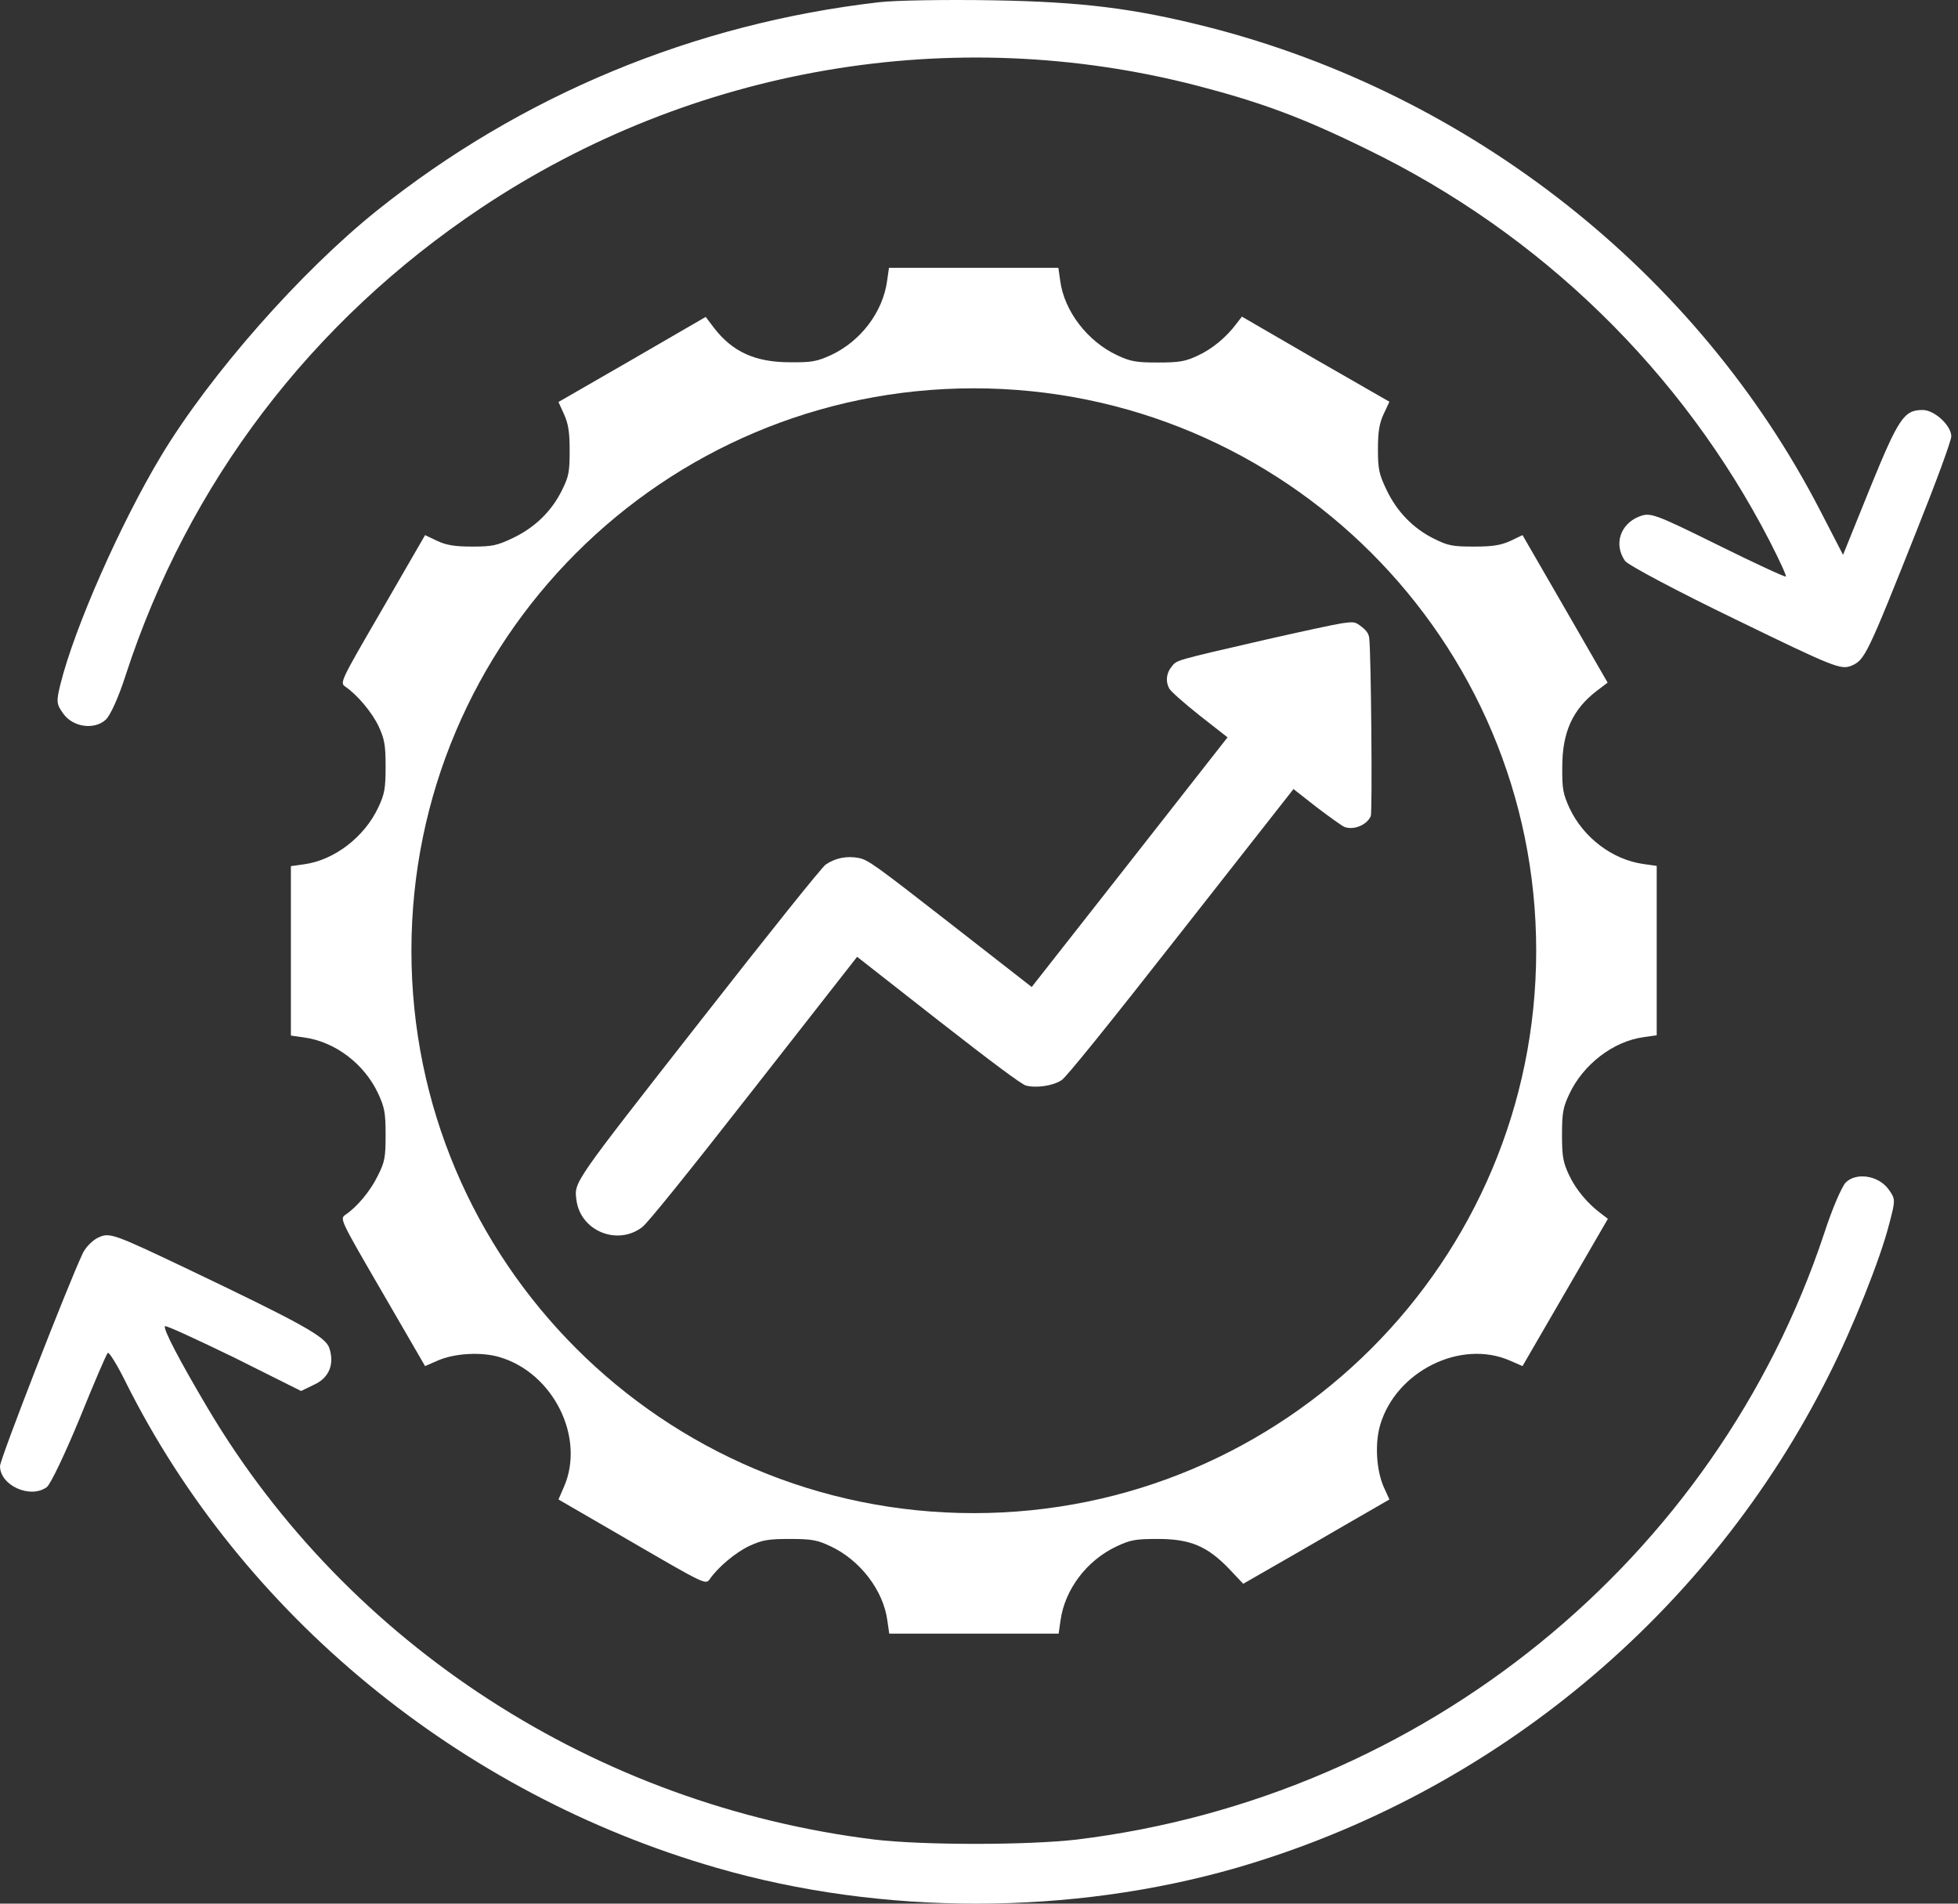
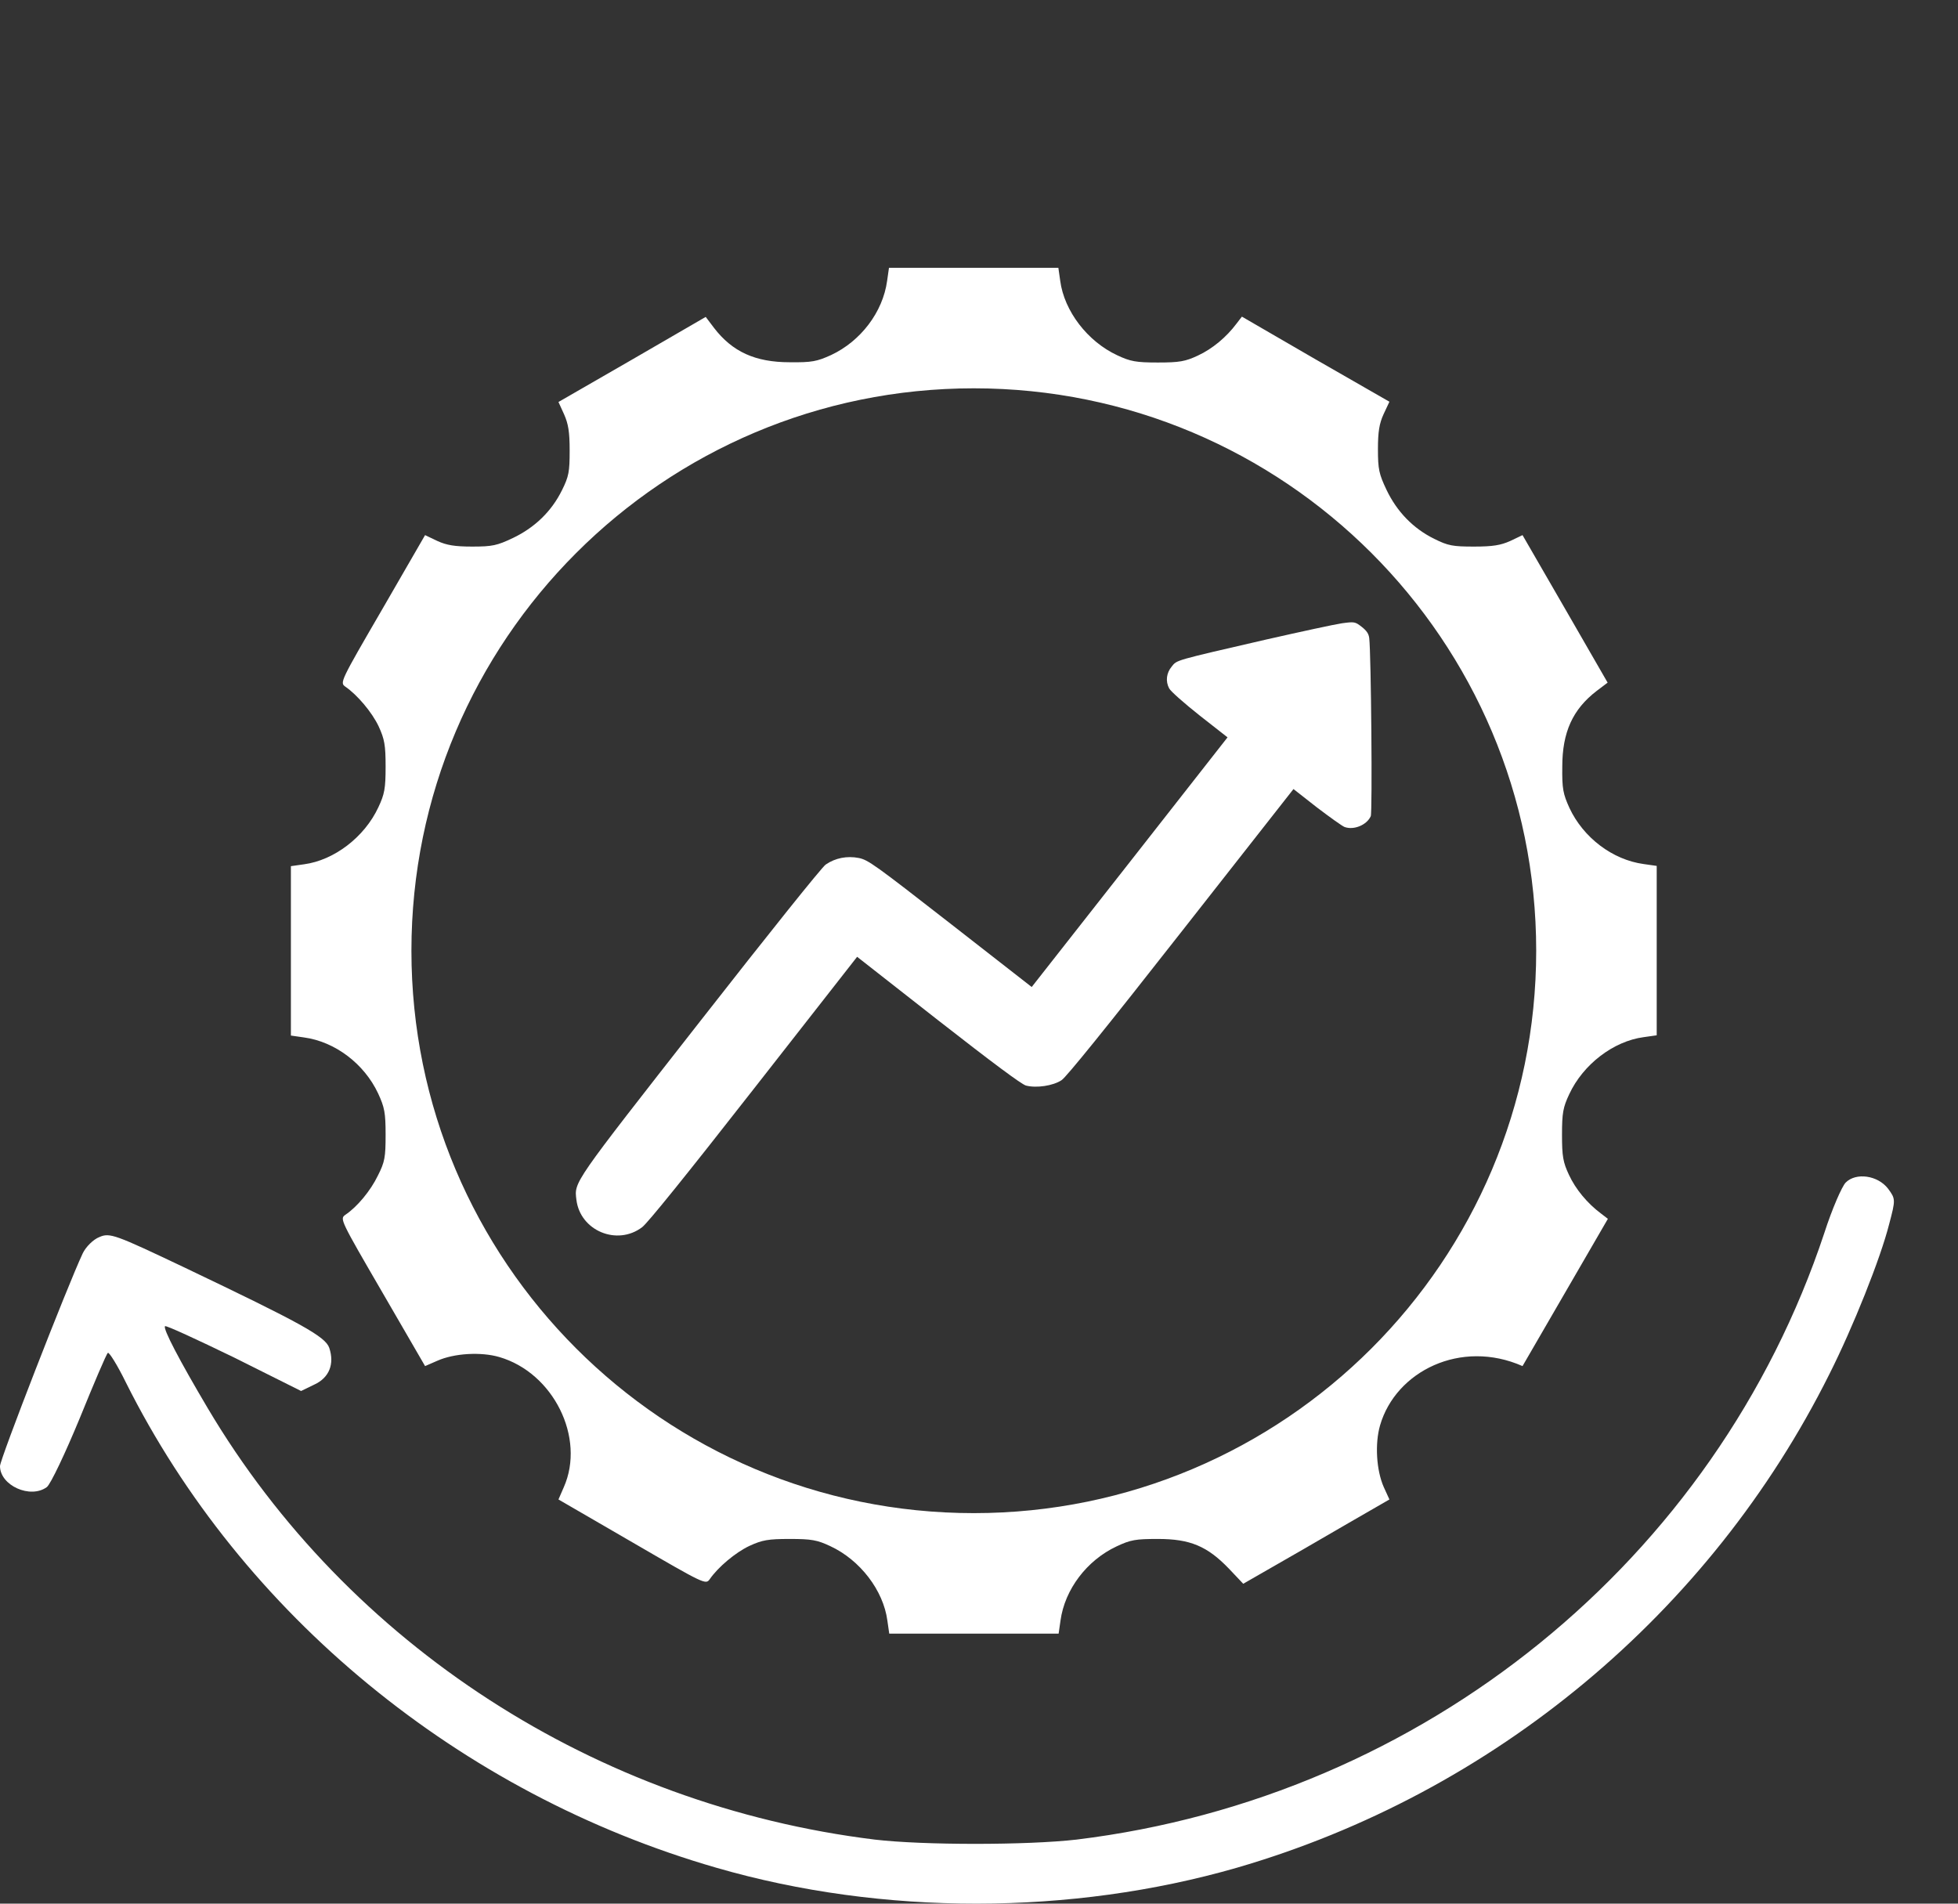
<svg xmlns="http://www.w3.org/2000/svg" width="144" height="140" viewBox="0 0 144 140" fill="none">
  <rect x="0" y="0" width="144" height="140" fill="#333333" stroke="none" />
-   <path d="M64.661 0.162C51.039 1.731 38.343 7.001 27.748 15.465C22.114 19.978 15.471 27.518 11.855 33.516C8.856 38.505 5.493 46.129 4.456 50.277C4.12 51.622 4.148 51.79 4.68 52.519C5.381 53.472 6.923 53.696 7.763 52.94C8.1 52.659 8.744 51.23 9.249 49.632C13.846 35.534 22.871 23.65 35.371 15.297C50.927 4.927 70.043 1.647 88.037 6.3C92.774 7.533 95.801 8.654 100.482 10.953C113.319 17.175 123.718 27.321 130.164 39.822C130.865 41.196 131.398 42.345 131.341 42.401C131.285 42.457 129.043 41.42 126.324 40.074C121.616 37.748 121.363 37.664 120.522 38C119.149 38.561 118.673 40.046 119.513 41.252C119.738 41.56 123.381 43.494 127.614 45.54C134.929 49.1 135.378 49.268 136.162 48.959C137.143 48.539 137.312 48.203 140.955 39.037C142.357 35.534 143.506 32.423 143.506 32.086C143.506 31.302 142.273 30.152 141.404 30.152C140.03 30.152 139.638 30.741 137.564 35.814L135.546 40.803L133.836 37.496C124.811 20.034 108.162 6.917 88.822 1.984C83.385 0.61 79.573 0.134 73.014 0.022C69.623 -0.035 65.867 0.022 64.661 0.162Z" fill="white" />
  <path d="M135.743 86.966C135.462 87.247 134.733 88.928 134.173 90.666C126.185 114.743 104.687 132.177 79.181 135.288C75.537 135.708 67.885 135.708 64.326 135.288C43.837 132.765 25.618 120.993 15.276 103.559C13.201 100.056 11.968 97.701 12.136 97.533C12.192 97.449 14.491 98.514 17.21 99.832L22.143 102.298L23.124 101.822C24.217 101.317 24.609 100.308 24.217 99.131C23.936 98.29 22.143 97.309 13.51 93.189C8.493 90.806 8.072 90.638 7.315 90.975C6.867 91.143 6.306 91.703 6.082 92.18C4.961 94.562 0 107.315 0 107.82C0 109.249 2.242 110.258 3.448 109.361C3.728 109.137 4.793 106.895 5.858 104.316C6.895 101.765 7.82 99.579 7.932 99.495C8.016 99.411 8.633 100.392 9.249 101.653C17.798 118.751 33.831 131.924 52.694 137.362C64.886 140.893 78.788 140.865 90.953 137.362C109.872 131.868 125.764 118.639 134.537 101.065C136.275 97.617 138.293 92.572 138.938 90.022C139.414 88.228 139.414 88.172 138.854 87.415C138.097 86.434 136.499 86.21 135.743 86.966Z" fill="white" />
-   <path fill-rule="evenodd" clip-rule="evenodd" d="M61.122 26.111C63.3 25.091 64.928 22.953 65.242 20.657L65.379 19.696H71.618H77.837L77.974 20.657C78.269 22.874 79.975 25.11 82.173 26.131C83.134 26.582 83.546 26.66 85.155 26.66C86.744 26.66 87.175 26.582 88.097 26.15C89.157 25.66 90.197 24.797 90.942 23.796L91.335 23.286L96.749 26.425L102.184 29.544L101.752 30.466C101.438 31.153 101.34 31.761 101.34 33.036C101.34 34.508 101.419 34.861 101.968 36.019C102.733 37.627 103.93 38.863 105.48 39.628C106.5 40.138 106.853 40.197 108.403 40.197C109.796 40.197 110.365 40.099 111.071 39.785L111.973 39.354L115.112 44.788L118.232 50.203L117.427 50.811C115.662 52.165 114.897 53.852 114.897 56.383C114.877 58.011 114.955 58.384 115.426 59.424C116.446 61.601 118.585 63.23 120.88 63.544L121.842 63.681V69.919V76.139L120.88 76.276C118.663 76.57 116.427 78.277 115.407 80.474C114.955 81.436 114.877 81.848 114.877 83.456C114.877 85.046 114.955 85.477 115.387 86.399C115.877 87.459 116.741 88.498 117.741 89.244L118.251 89.636L115.112 95.051L111.973 100.466L111.071 100.073C107.441 98.465 102.654 100.839 101.497 104.821C101.105 106.175 101.222 108.137 101.772 109.373L102.184 110.275L101.163 110.864C100.614 111.178 98.201 112.57 95.808 113.963L91.433 116.475L90.373 115.356C88.784 113.708 87.528 113.179 85.155 113.179C83.526 113.179 83.154 113.238 82.114 113.728C79.936 114.748 78.308 116.887 77.994 119.182L77.856 120.143H71.618H65.399L65.261 119.182C64.967 116.965 63.26 114.729 61.063 113.708C60.102 113.257 59.69 113.179 58.081 113.179C56.492 113.179 56.06 113.257 55.118 113.689C54.079 114.179 52.803 115.258 52.195 116.141C51.901 116.553 51.823 116.514 46.486 113.414L41.072 110.275L41.464 109.373C43.073 105.743 40.699 100.956 36.716 99.799C35.362 99.406 33.401 99.524 32.165 100.073L31.262 100.466L28.123 95.051C25.023 89.715 24.984 89.636 25.396 89.342C26.279 88.753 27.26 87.557 27.79 86.458C28.3 85.457 28.359 85.104 28.359 83.456C28.359 81.828 28.28 81.436 27.809 80.415C26.789 78.238 24.651 76.609 22.355 76.296L21.394 76.158V69.919V63.7L22.355 63.563C24.572 63.269 26.809 61.562 27.829 59.365C28.28 58.403 28.359 57.991 28.359 56.383C28.359 54.794 28.28 54.362 27.849 53.42C27.358 52.38 26.279 51.105 25.396 50.497C24.984 50.203 25.023 50.124 28.123 44.788L31.262 39.354L32.165 39.785C32.851 40.099 33.459 40.197 34.735 40.197C36.206 40.197 36.559 40.119 37.717 39.569C39.325 38.804 40.562 37.608 41.327 36.058C41.837 35.038 41.895 34.684 41.895 33.135C41.895 31.761 41.797 31.173 41.483 30.466L41.072 29.564L46.486 26.445L51.901 23.306L52.509 24.11C53.863 25.876 55.55 26.641 58.081 26.641C59.709 26.66 60.082 26.582 61.122 26.111ZM71.618 111.28C94.461 111.28 112.979 92.762 112.979 69.919C112.979 47.076 94.461 28.558 71.618 28.558C48.776 28.558 30.258 47.076 30.258 69.919C30.258 92.762 48.776 111.28 71.618 111.28Z" fill="white" />
+   <path fill-rule="evenodd" clip-rule="evenodd" d="M61.122 26.111C63.3 25.091 64.928 22.953 65.242 20.657L65.379 19.696H71.618H77.837L77.974 20.657C78.269 22.874 79.975 25.11 82.173 26.131C83.134 26.582 83.546 26.66 85.155 26.66C86.744 26.66 87.175 26.582 88.097 26.15C89.157 25.66 90.197 24.797 90.942 23.796L91.335 23.286L96.749 26.425L102.184 29.544L101.752 30.466C101.438 31.153 101.34 31.761 101.34 33.036C101.34 34.508 101.419 34.861 101.968 36.019C102.733 37.627 103.93 38.863 105.48 39.628C106.5 40.138 106.853 40.197 108.403 40.197C109.796 40.197 110.365 40.099 111.071 39.785L111.973 39.354L115.112 44.788L118.232 50.203L117.427 50.811C115.662 52.165 114.897 53.852 114.897 56.383C114.877 58.011 114.955 58.384 115.426 59.424C116.446 61.601 118.585 63.23 120.88 63.544L121.842 63.681V69.919V76.139L120.88 76.276C118.663 76.57 116.427 78.277 115.407 80.474C114.955 81.436 114.877 81.848 114.877 83.456C114.877 85.046 114.955 85.477 115.387 86.399C115.877 87.459 116.741 88.498 117.741 89.244L118.251 89.636L115.112 95.051L111.973 100.466C107.441 98.465 102.654 100.839 101.497 104.821C101.105 106.175 101.222 108.137 101.772 109.373L102.184 110.275L101.163 110.864C100.614 111.178 98.201 112.57 95.808 113.963L91.433 116.475L90.373 115.356C88.784 113.708 87.528 113.179 85.155 113.179C83.526 113.179 83.154 113.238 82.114 113.728C79.936 114.748 78.308 116.887 77.994 119.182L77.856 120.143H71.618H65.399L65.261 119.182C64.967 116.965 63.26 114.729 61.063 113.708C60.102 113.257 59.69 113.179 58.081 113.179C56.492 113.179 56.06 113.257 55.118 113.689C54.079 114.179 52.803 115.258 52.195 116.141C51.901 116.553 51.823 116.514 46.486 113.414L41.072 110.275L41.464 109.373C43.073 105.743 40.699 100.956 36.716 99.799C35.362 99.406 33.401 99.524 32.165 100.073L31.262 100.466L28.123 95.051C25.023 89.715 24.984 89.636 25.396 89.342C26.279 88.753 27.26 87.557 27.79 86.458C28.3 85.457 28.359 85.104 28.359 83.456C28.359 81.828 28.28 81.436 27.809 80.415C26.789 78.238 24.651 76.609 22.355 76.296L21.394 76.158V69.919V63.7L22.355 63.563C24.572 63.269 26.809 61.562 27.829 59.365C28.28 58.403 28.359 57.991 28.359 56.383C28.359 54.794 28.28 54.362 27.849 53.42C27.358 52.38 26.279 51.105 25.396 50.497C24.984 50.203 25.023 50.124 28.123 44.788L31.262 39.354L32.165 39.785C32.851 40.099 33.459 40.197 34.735 40.197C36.206 40.197 36.559 40.119 37.717 39.569C39.325 38.804 40.562 37.608 41.327 36.058C41.837 35.038 41.895 34.684 41.895 33.135C41.895 31.761 41.797 31.173 41.483 30.466L41.072 29.564L46.486 26.445L51.901 23.306L52.509 24.11C53.863 25.876 55.55 26.641 58.081 26.641C59.709 26.66 60.082 26.582 61.122 26.111ZM71.618 111.28C94.461 111.28 112.979 92.762 112.979 69.919C112.979 47.076 94.461 28.558 71.618 28.558C48.776 28.558 30.258 47.076 30.258 69.919C30.258 92.762 48.776 111.28 71.618 111.28Z" fill="white" />
  <path d="M93.13 47.031C86.31 48.603 86.568 48.532 86.175 49.018C85.78 49.492 85.707 50.099 85.984 50.624C86.089 50.838 87.101 51.726 88.22 52.614L90.278 54.227L83.078 63.414L75.876 72.587L69.897 67.924C64.315 63.573 63.85 63.244 63.167 63.1C62.295 62.927 61.425 63.099 60.725 63.583C60.454 63.762 56.561 68.623 51.482 75.118C42.084 87.125 42.23 86.908 42.391 88.232C42.667 90.513 45.385 91.646 47.225 90.253C47.627 89.951 50.449 86.457 55.436 80.079L63.037 70.366L68.99 75.031C73.03 78.186 75.106 79.73 75.451 79.834C76.207 80.035 77.45 79.858 78.077 79.436C78.422 79.208 81.303 75.653 86.855 68.569L95.128 58.029L96.848 59.377C97.8 60.099 98.718 60.759 98.885 60.819C99.567 61.069 100.517 60.674 100.811 60.027C100.939 59.772 100.839 48.079 100.699 46.925C100.661 46.61 100.514 46.389 100.147 46.101C99.662 45.721 99.608 45.714 98.692 45.838C98.156 45.916 95.654 46.459 93.13 47.031Z" fill="white" />
</svg>